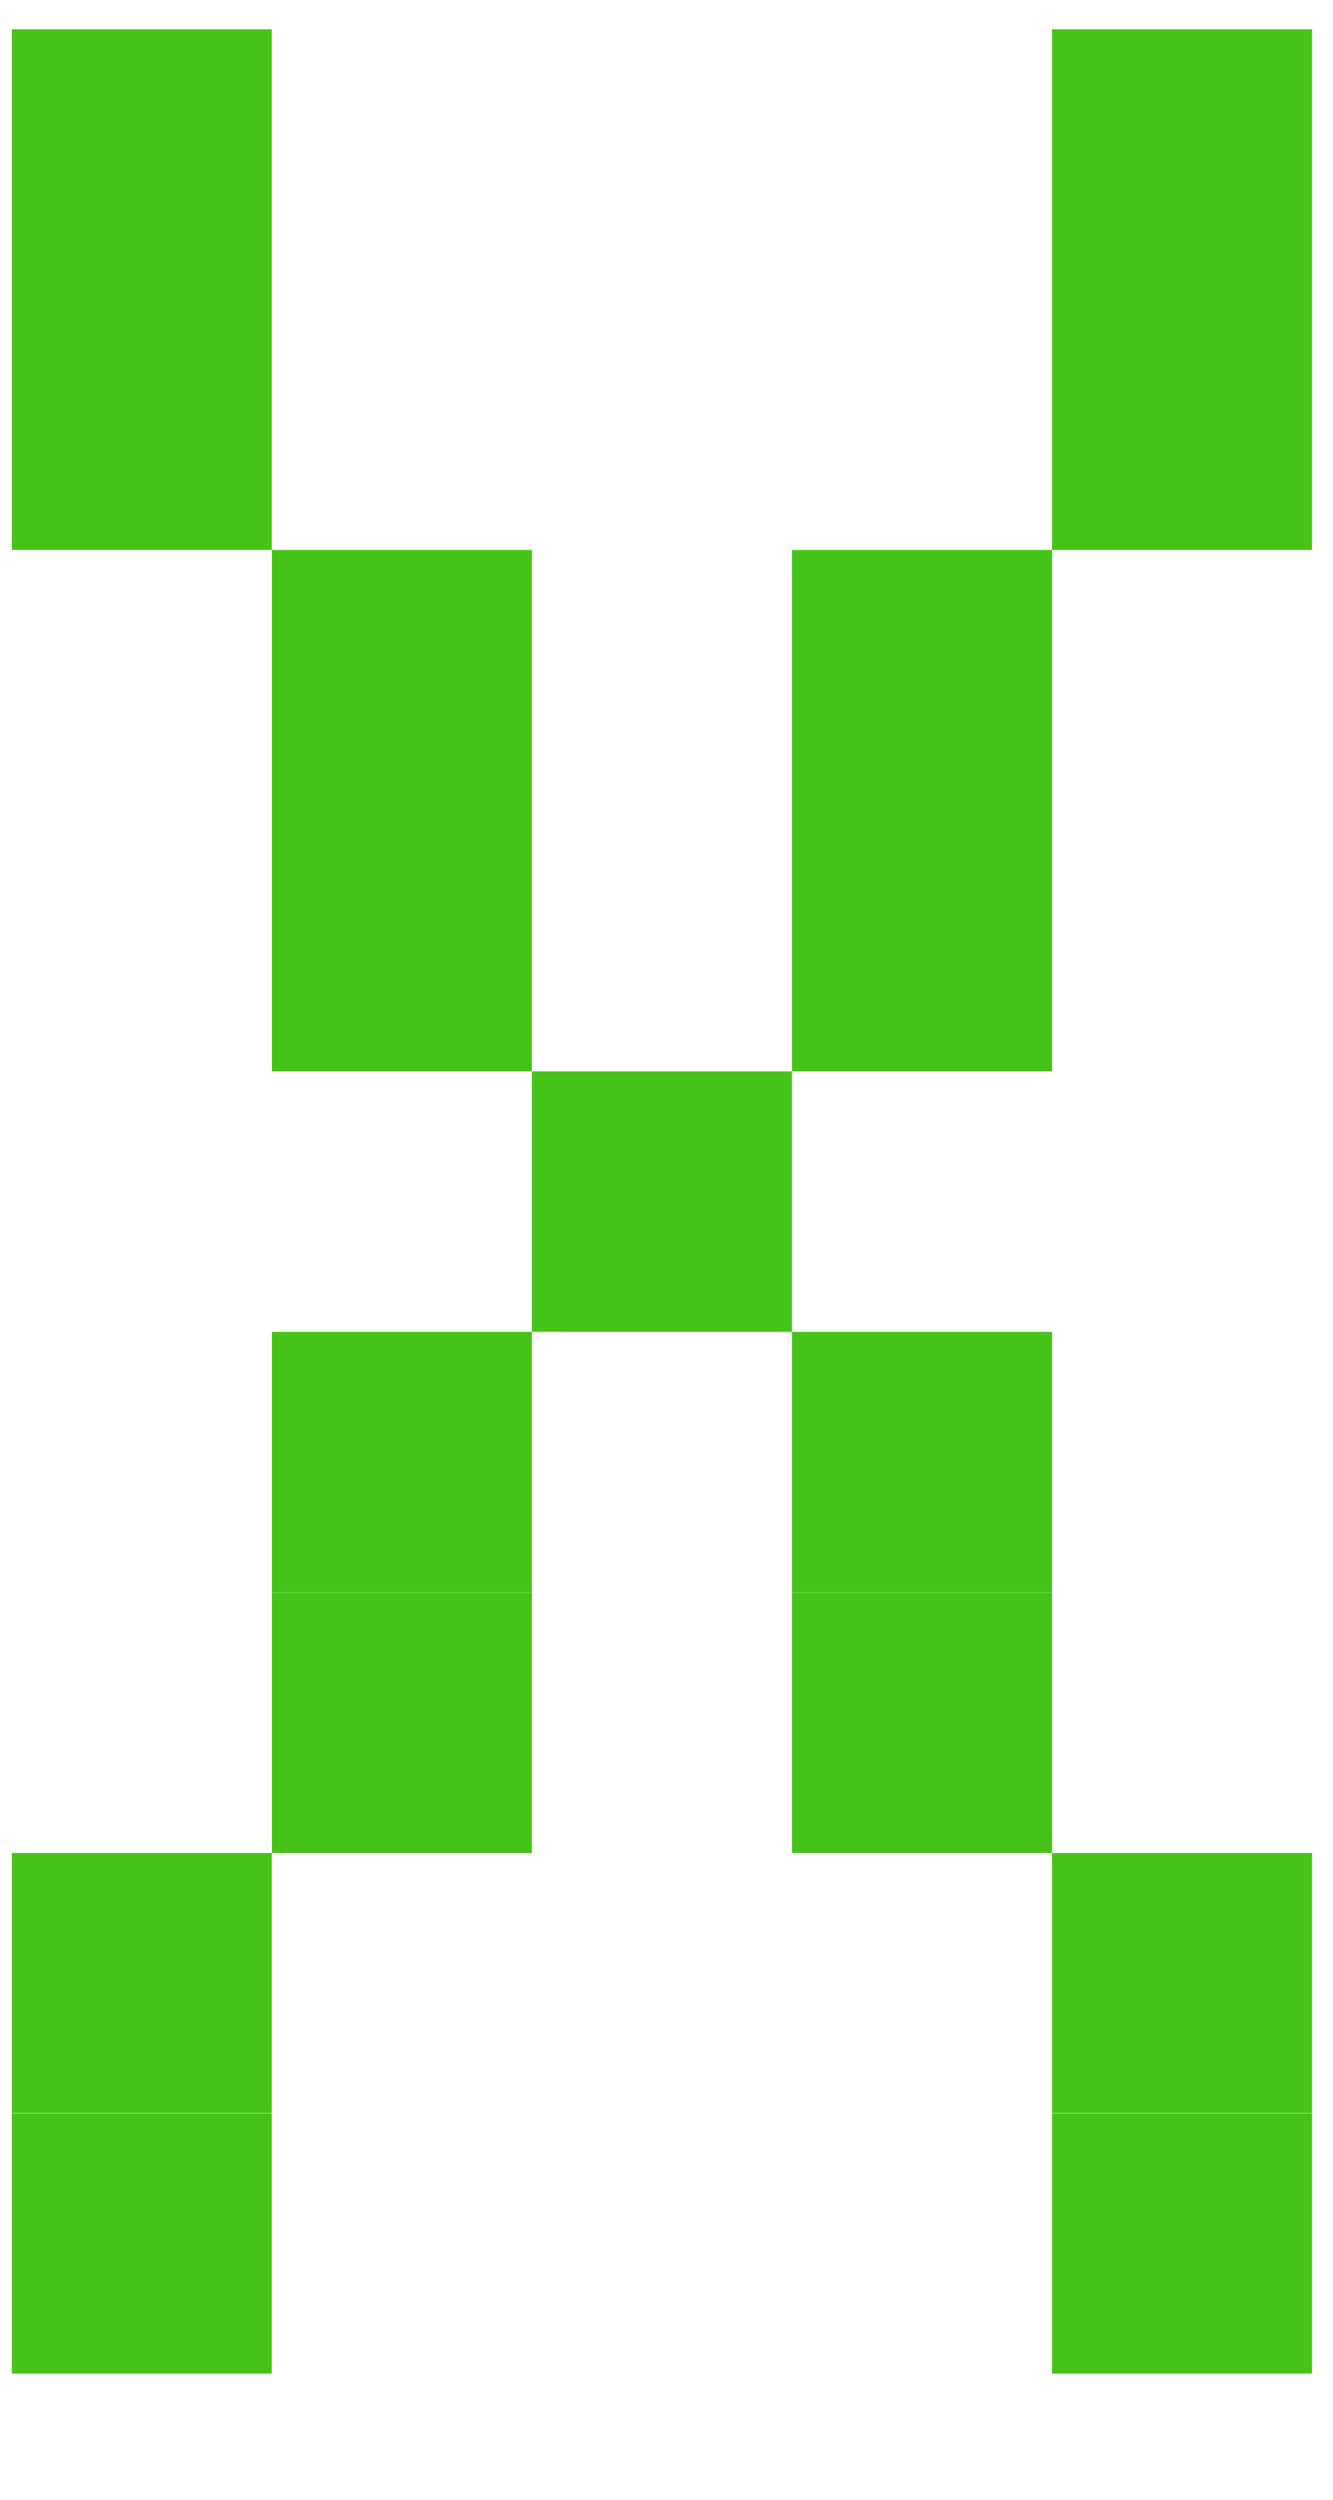
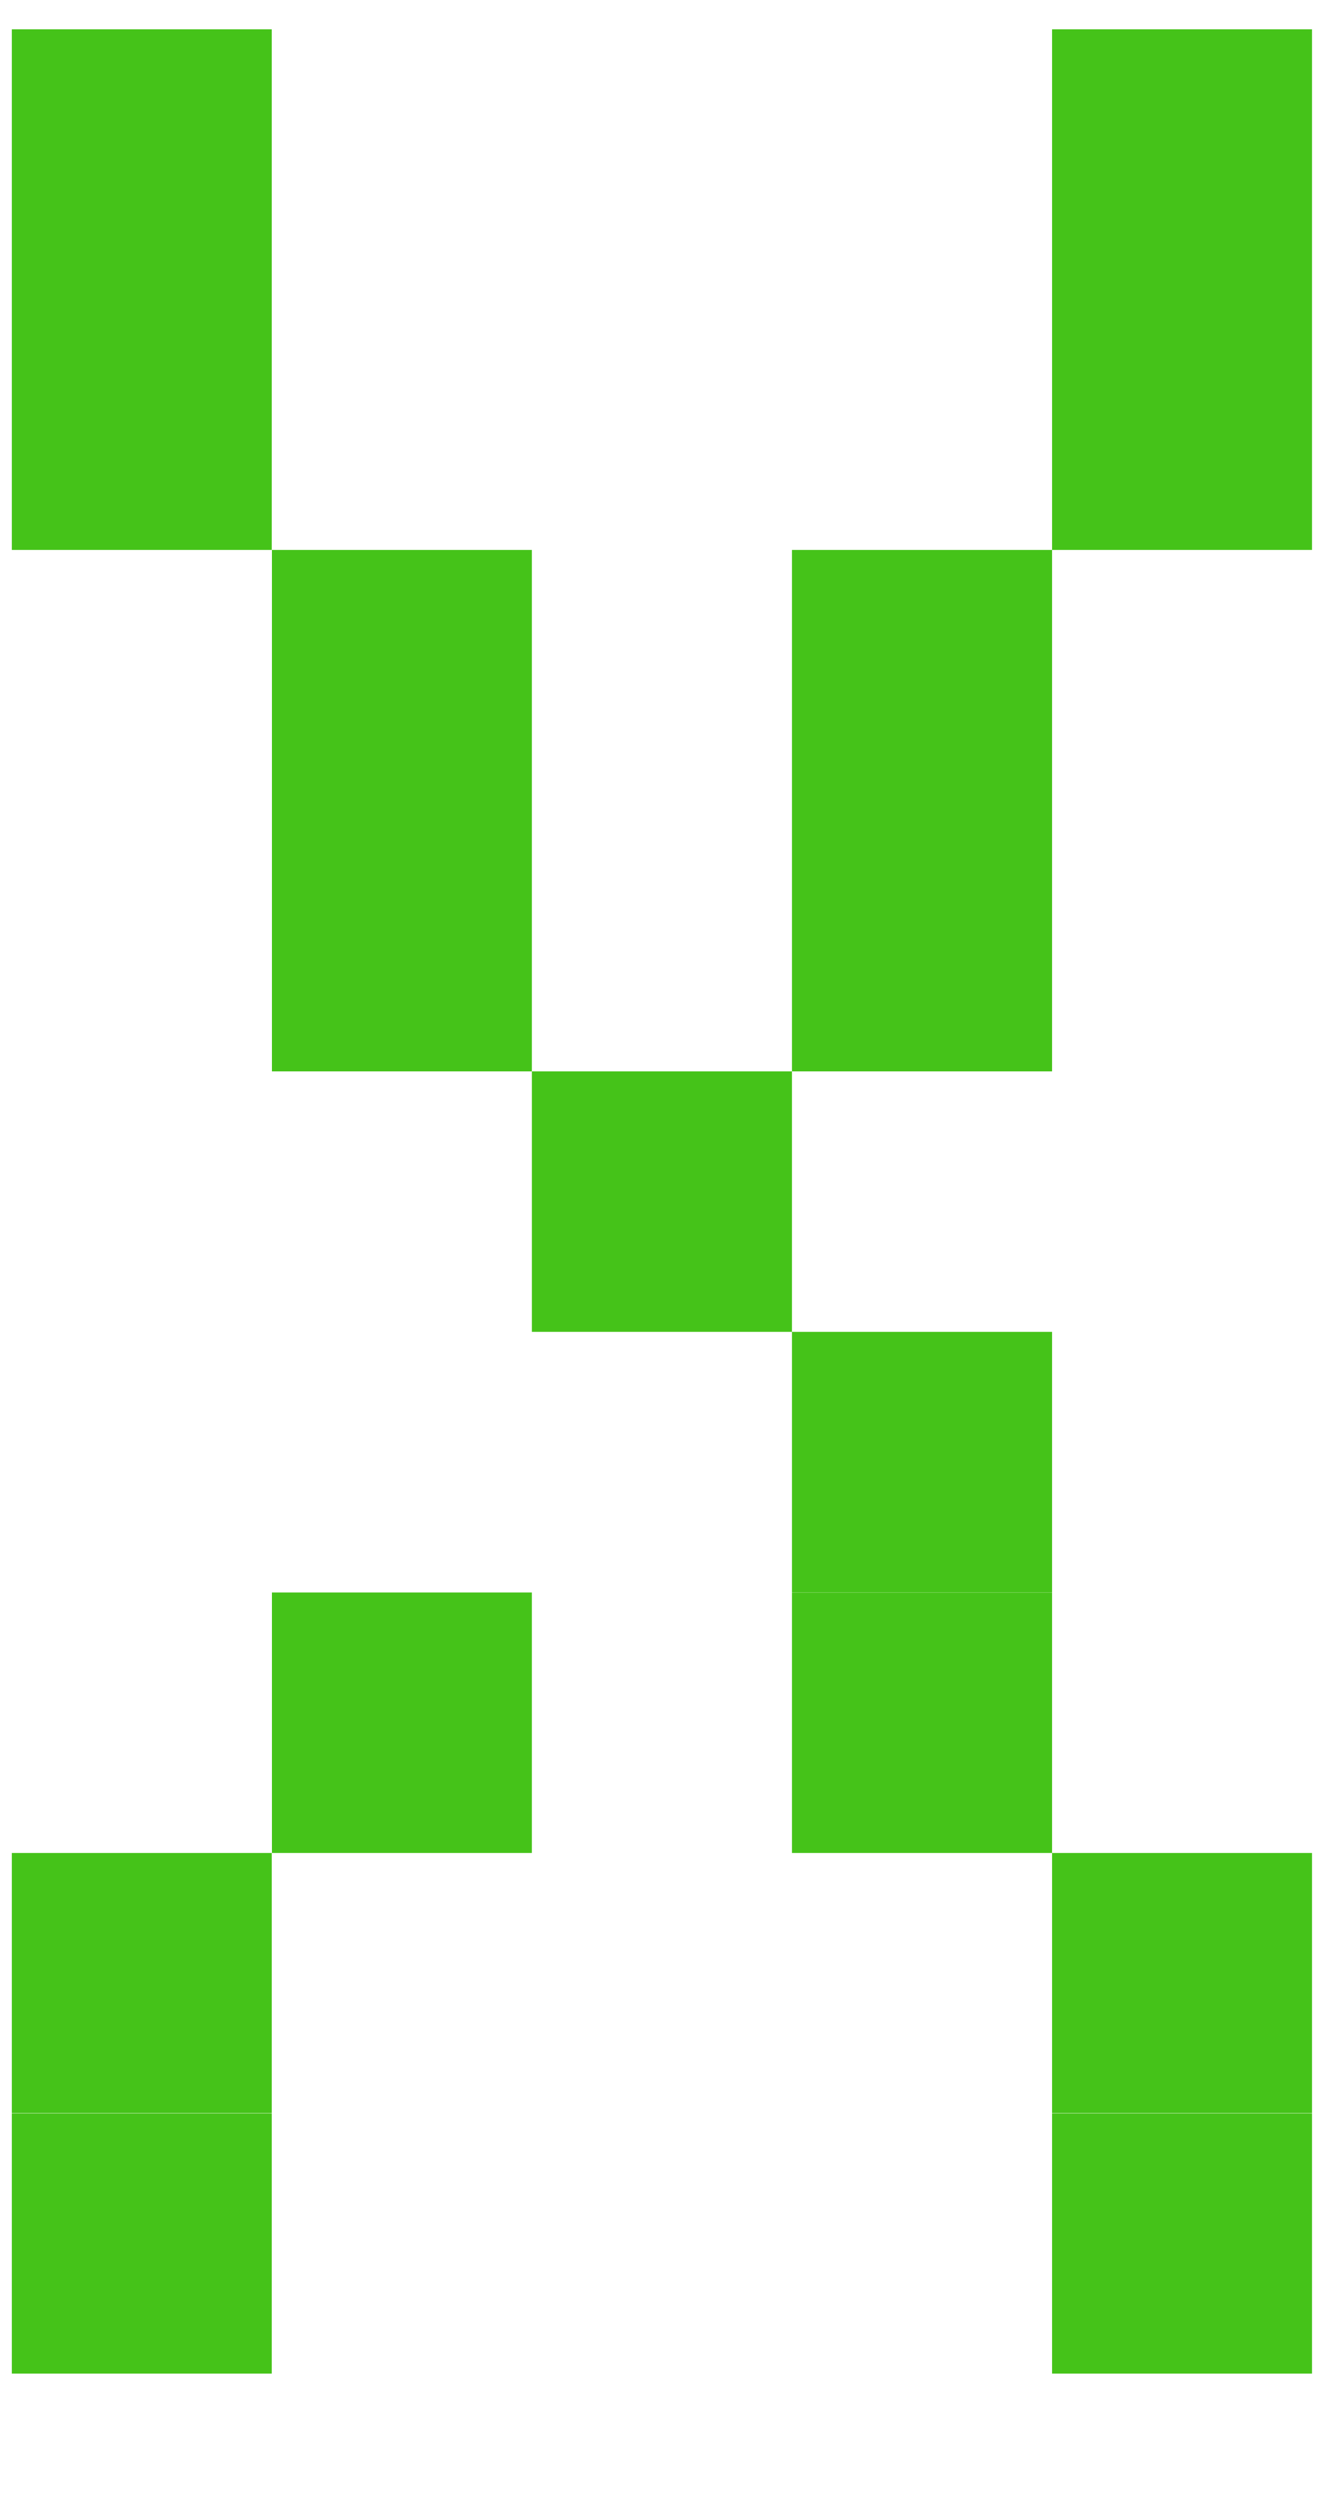
<svg xmlns="http://www.w3.org/2000/svg" width="8" height="15" viewBox="0 0 8 15">
  <defs>
    <style>
      .cls-1 {
        fill: #45c319;
        fill-rule: evenodd;
      }
    </style>
  </defs>
-   <path id="X" class="cls-1" d="M1.631,1.739H0.071V0.176H1.631V1.739Zm6.243,0H6.314V0.176H7.874V1.739ZM1.631,3.3H0.071V1.739H1.631V3.3Zm6.243,0H6.314V1.739H7.874V3.3ZM3.192,4.866H1.632V3.3H3.192V4.866Zm3.121,0H4.753V3.3H6.314V4.866ZM3.192,6.429H1.632V4.866H3.192V6.429Zm3.121,0H4.753V4.866H6.314V6.429ZM4.753,7.992H3.192V6.429H4.753V7.992ZM3.192,9.555H1.632V7.992H3.192V9.555Zm3.121,0H4.753V7.992H6.314V9.555ZM3.192,11.119H1.632V9.556H3.192v1.563Zm3.121,0H4.753V9.556H6.314v1.563ZM1.631,12.682H0.071V11.119H1.631v1.563Zm6.243,0H6.314V11.119H7.874v1.563ZM1.631,14.243H0.071V12.68H1.631v1.563Zm6.243,0H6.314V12.68H7.874v1.563Z" />
+   <path id="X" class="cls-1" d="M1.631,1.739H0.071V0.176H1.631V1.739Zm6.243,0H6.314V0.176H7.874V1.739ZM1.631,3.3H0.071V1.739H1.631V3.3Zm6.243,0H6.314V1.739H7.874V3.3ZM3.192,4.866H1.632V3.3H3.192V4.866Zm3.121,0H4.753V3.3H6.314V4.866ZM3.192,6.429H1.632V4.866H3.192V6.429Zm3.121,0H4.753V4.866H6.314V6.429ZM4.753,7.992H3.192V6.429H4.753V7.992ZM3.192,9.555H1.632H3.192V9.555Zm3.121,0H4.753V7.992H6.314V9.555ZM3.192,11.119H1.632V9.556H3.192v1.563Zm3.121,0H4.753V9.556H6.314v1.563ZM1.631,12.682H0.071V11.119H1.631v1.563Zm6.243,0H6.314V11.119H7.874v1.563ZM1.631,14.243H0.071V12.68H1.631v1.563Zm6.243,0H6.314V12.68H7.874v1.563Z" />
</svg>